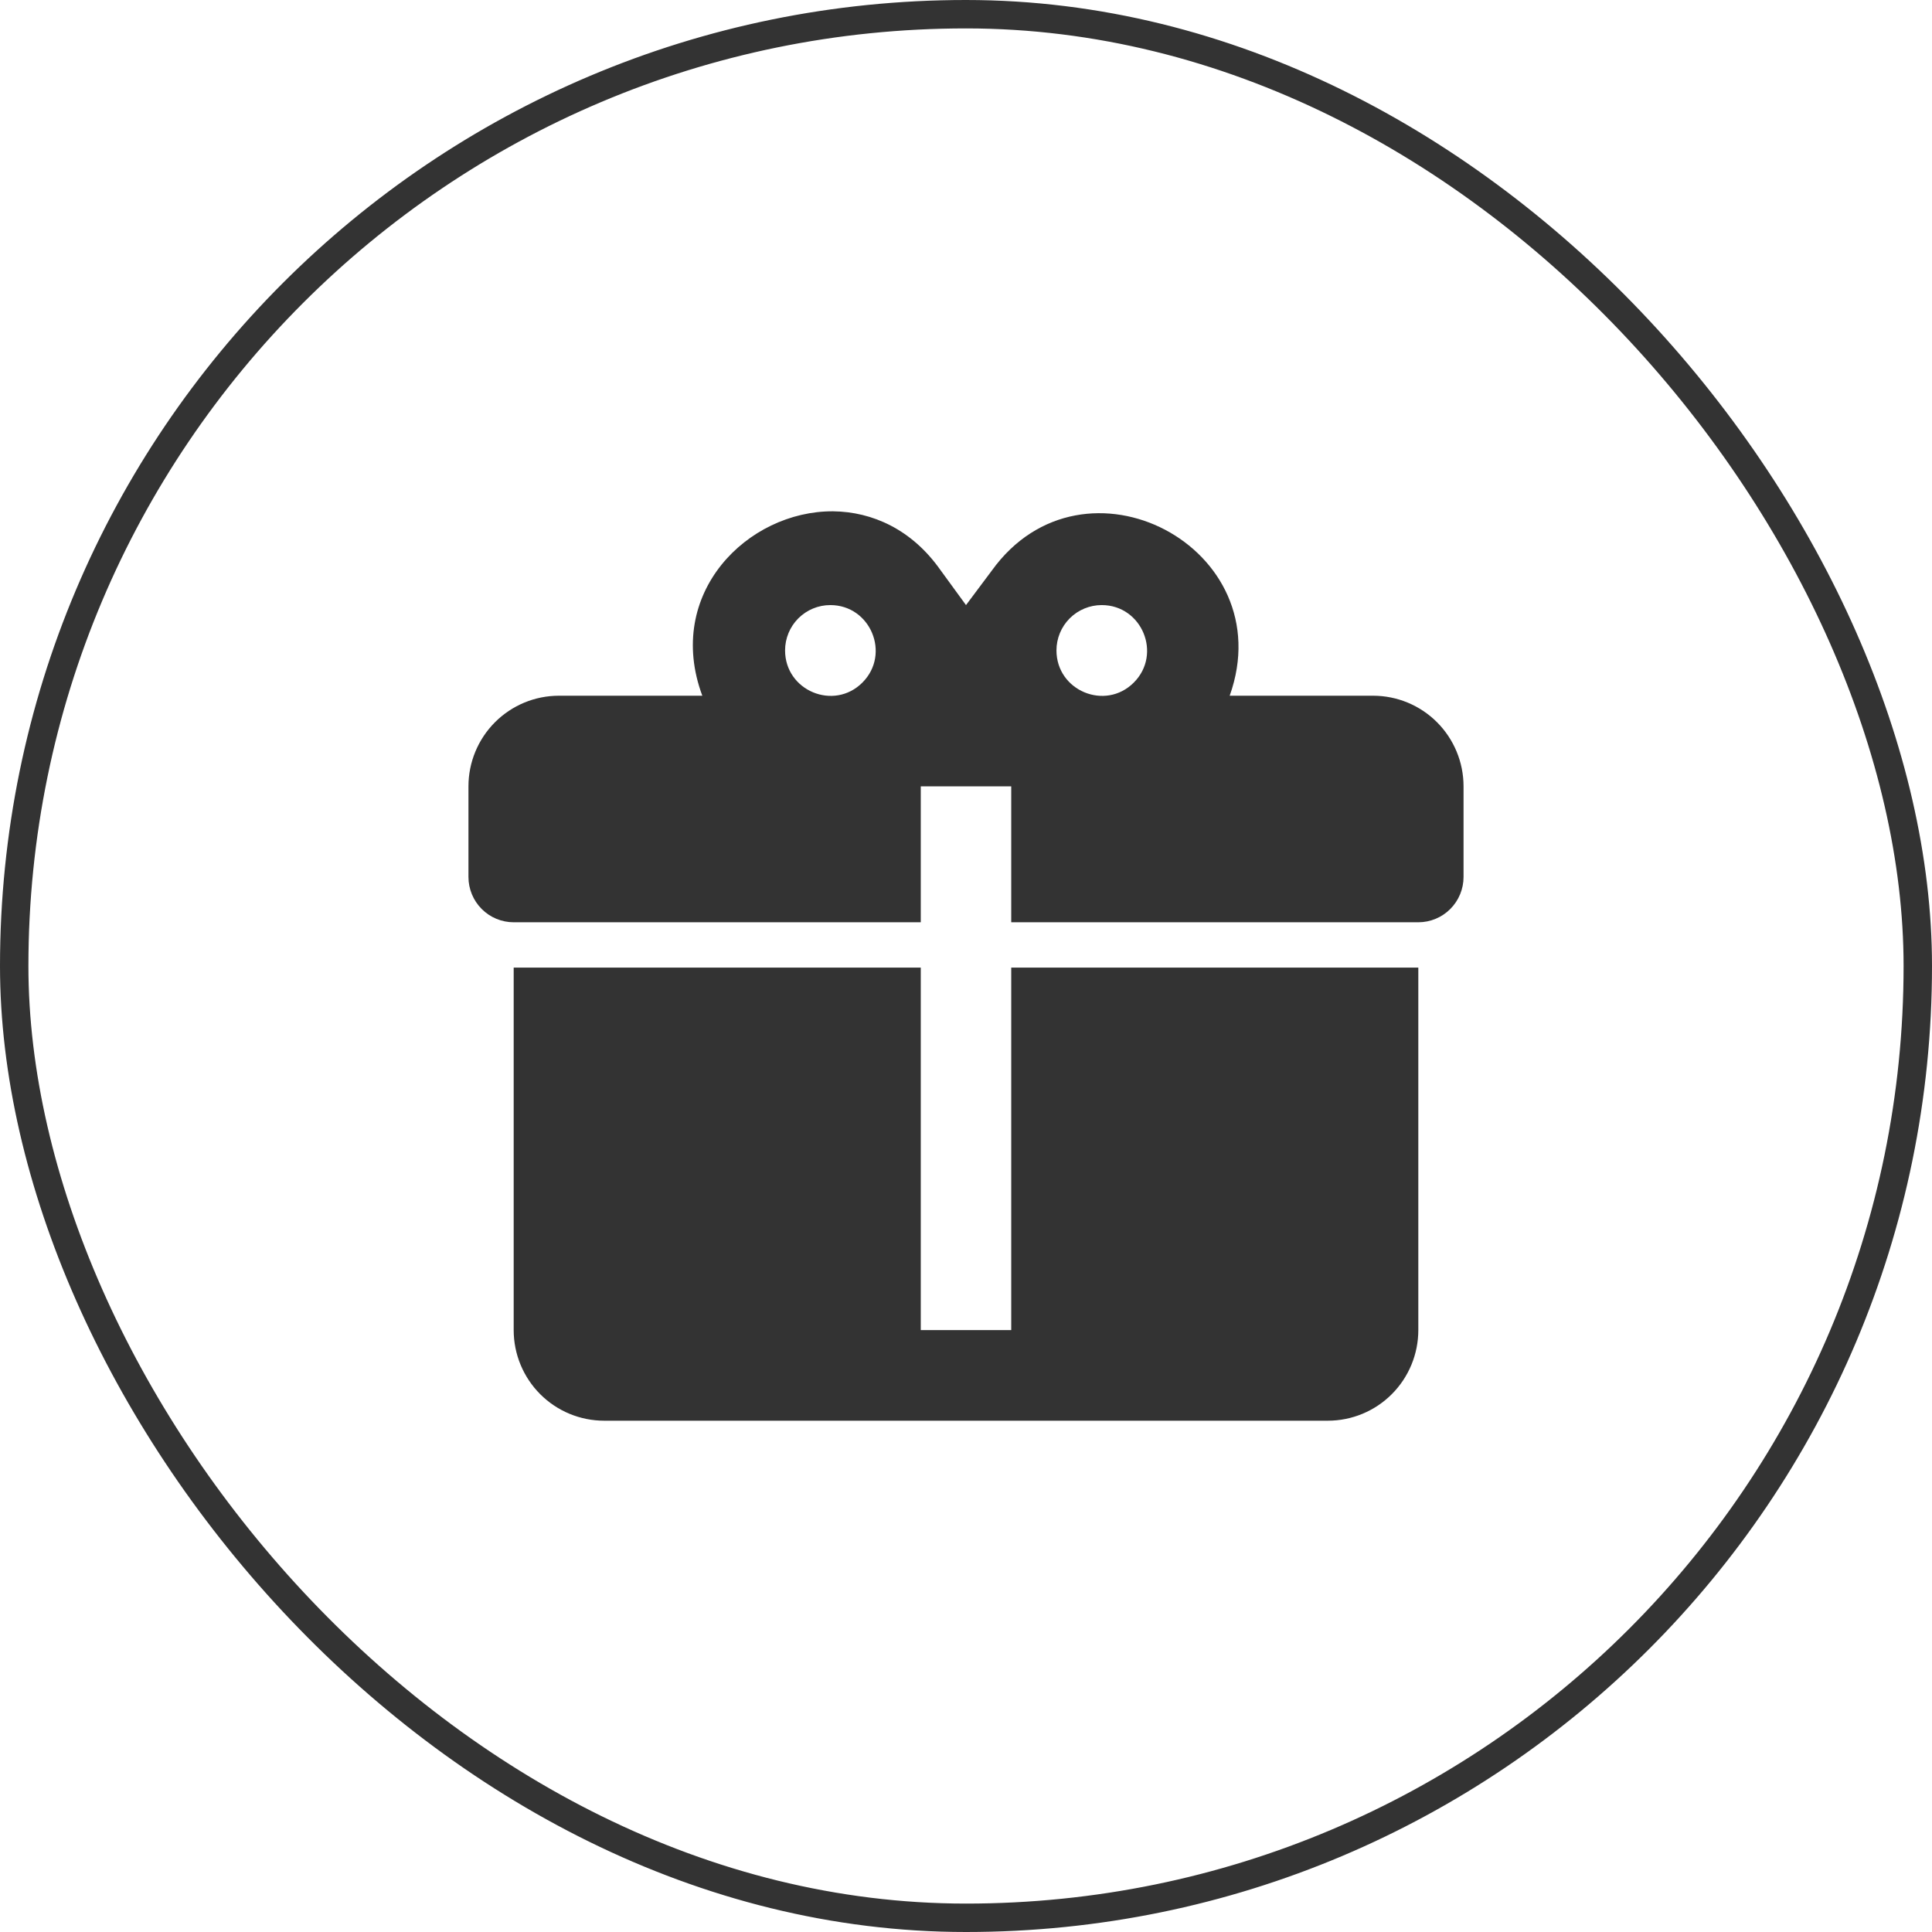
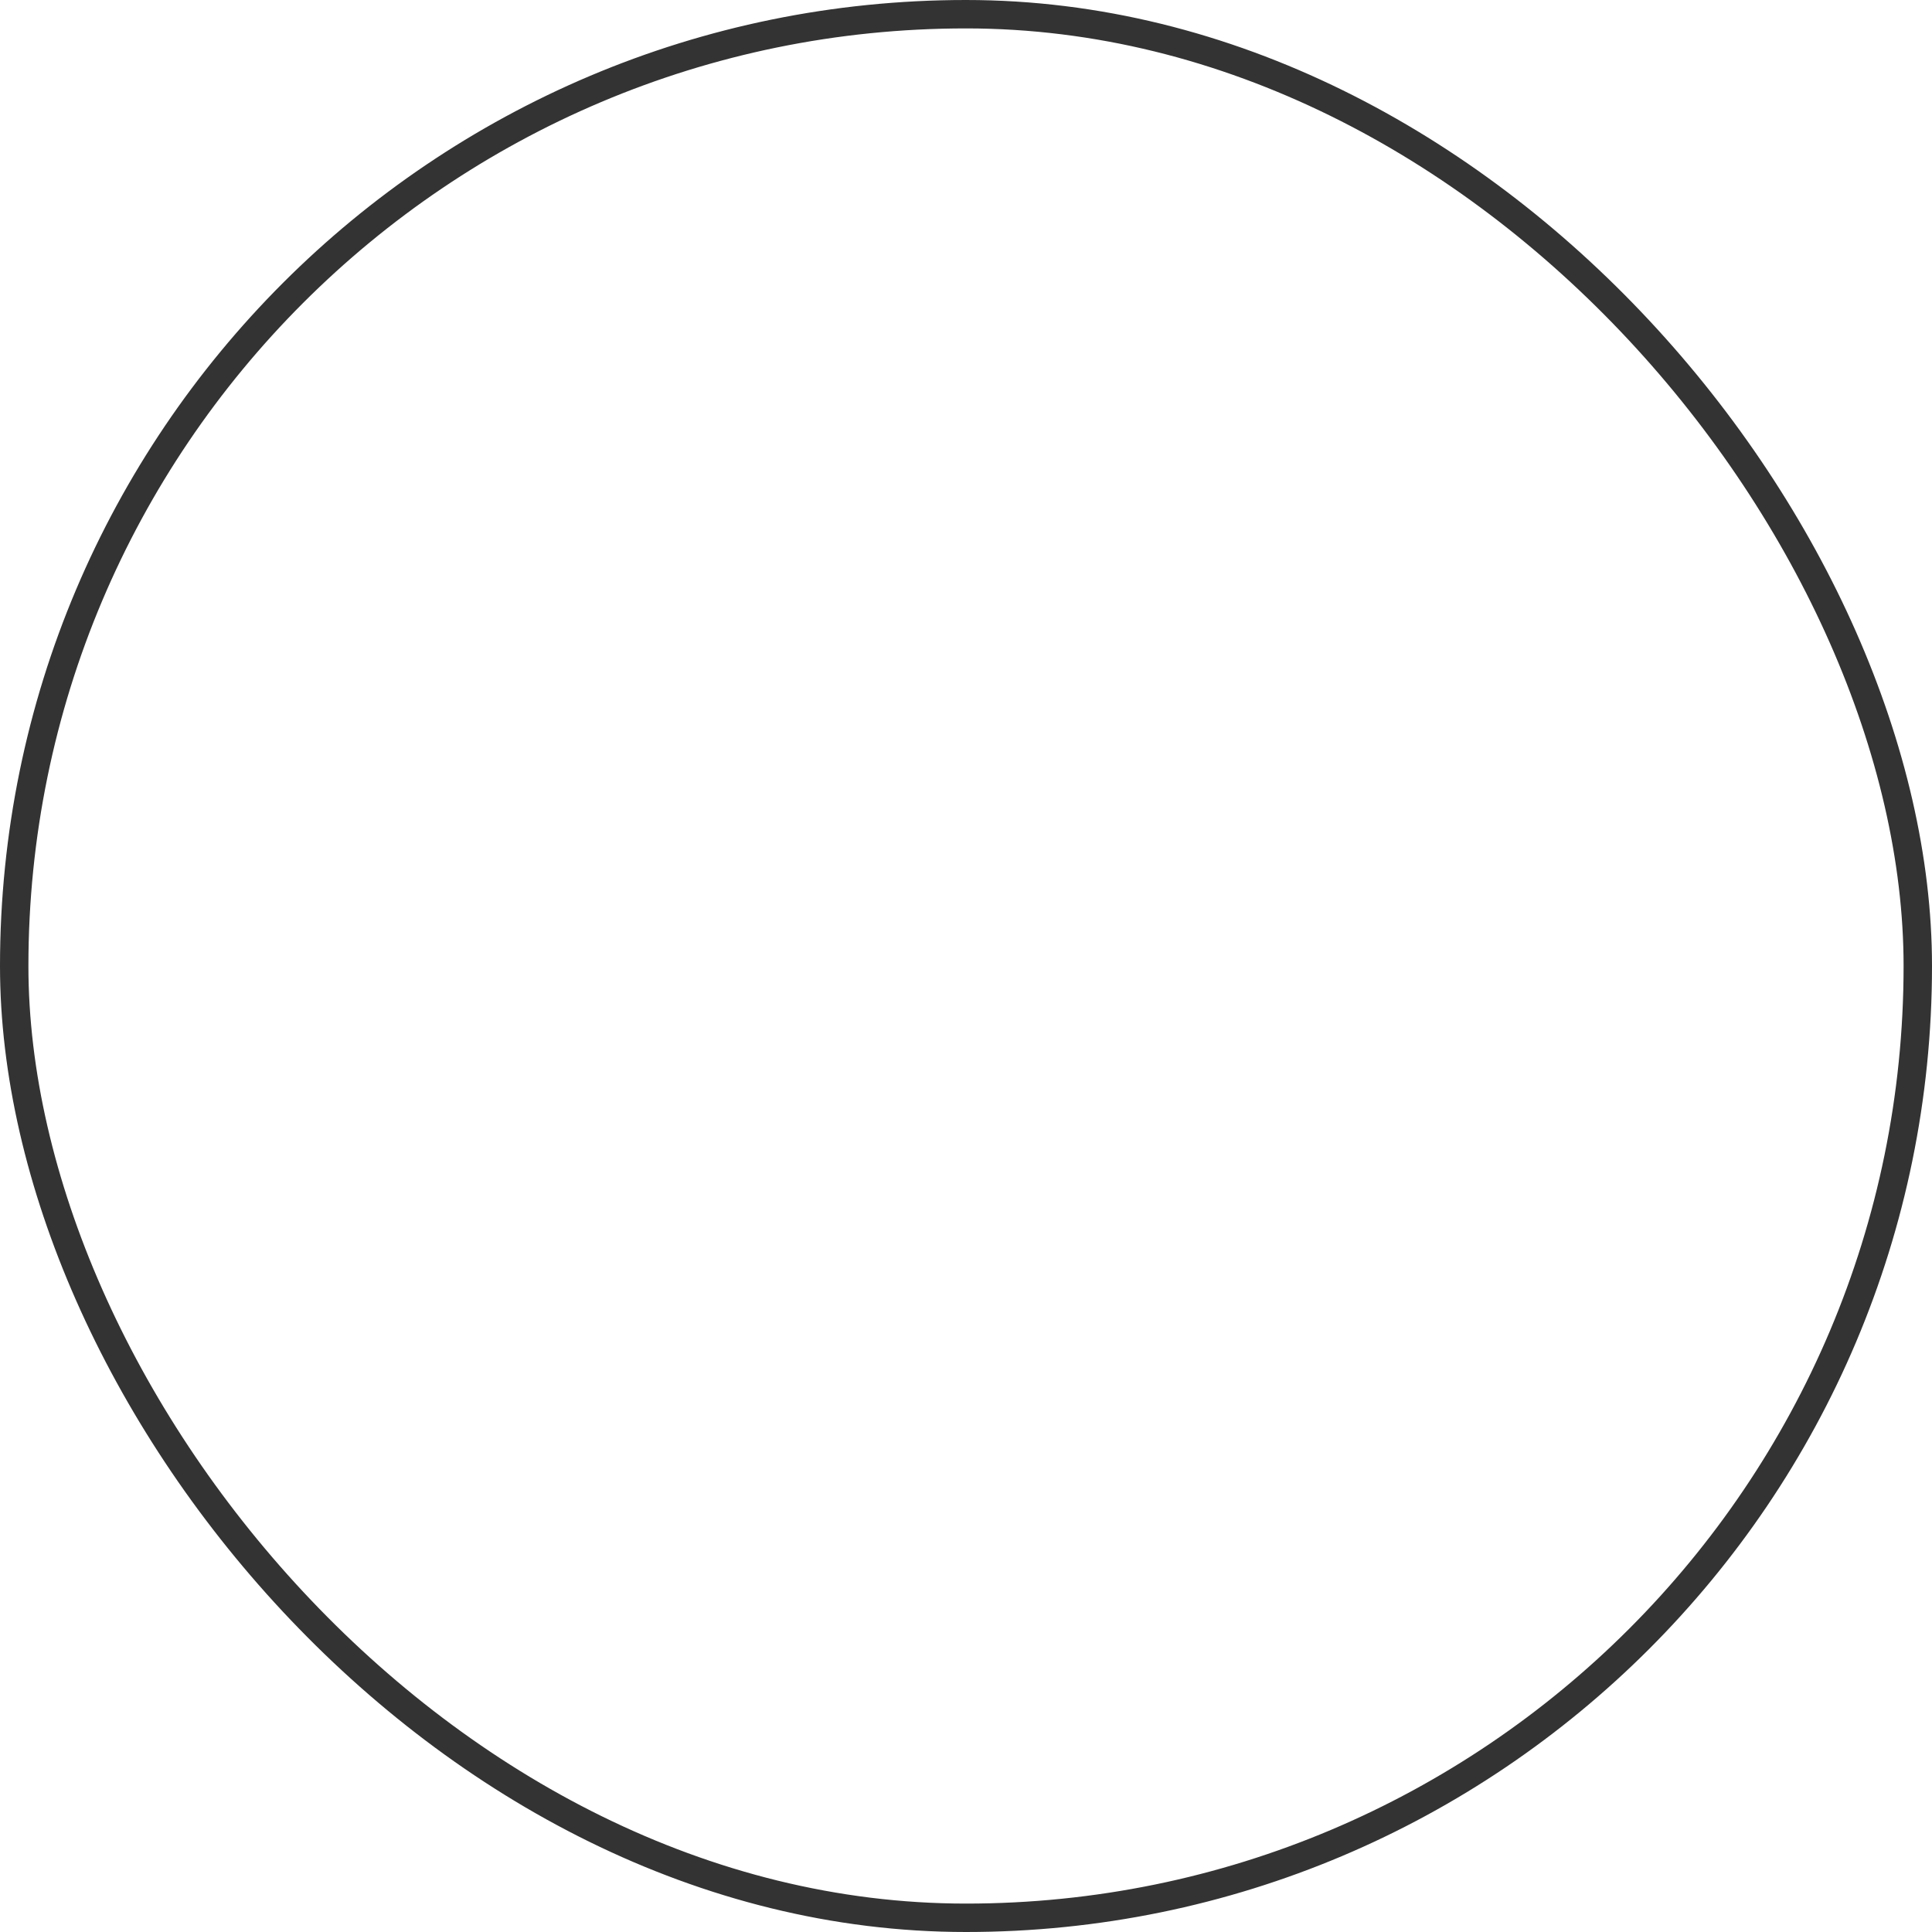
<svg xmlns="http://www.w3.org/2000/svg" width="68" height="68" viewBox="0 0 68 68" fill="none">
-   <path d="M29.32 17.996C26.311 17.98 23.381 20.883 24.719 24.487H19.672C18.828 24.487 18.018 24.823 17.421 25.421C16.824 26.019 16.488 26.831 16.488 27.677V30.866C16.488 31.289 16.656 31.695 16.955 31.994C17.253 32.293 17.658 32.461 18.08 32.461H32.408V27.677H35.592V32.461H49.92C50.342 32.461 50.747 32.293 51.045 31.994C51.344 31.695 51.512 31.289 51.512 30.866V27.677C51.512 26.831 51.176 26.019 50.579 25.421C49.982 24.823 49.172 24.487 48.328 24.487H43.281C45.144 19.272 38.139 15.588 34.907 20.085L34 21.297L33.093 20.053C32.09 18.634 30.705 18.012 29.32 17.996M29.224 21.297C30.641 21.297 31.357 23.02 30.354 24.024C29.351 25.029 27.632 24.311 27.632 22.892C27.632 22.469 27.8 22.063 28.098 21.764C28.397 21.465 28.802 21.297 29.224 21.297M38.776 21.297C40.193 21.297 40.909 23.02 39.906 24.024C38.903 25.029 37.184 24.311 37.184 22.892C37.184 22.469 37.352 22.063 37.65 21.764C37.949 21.465 38.354 21.297 38.776 21.297M18.08 34.056V46.815C18.08 47.661 18.416 48.472 19.013 49.07C19.61 49.668 20.42 50.004 21.264 50.004H46.736C47.58 50.004 48.39 49.668 48.987 49.07C49.584 48.472 49.92 47.661 49.92 46.815V34.056H35.592V46.815H32.408V34.056H18.08Z" fill="#333333" />
  <rect x="0.5" y="0.5" width="67" height="67" rx="33.5" stroke="#333333" />
</svg>